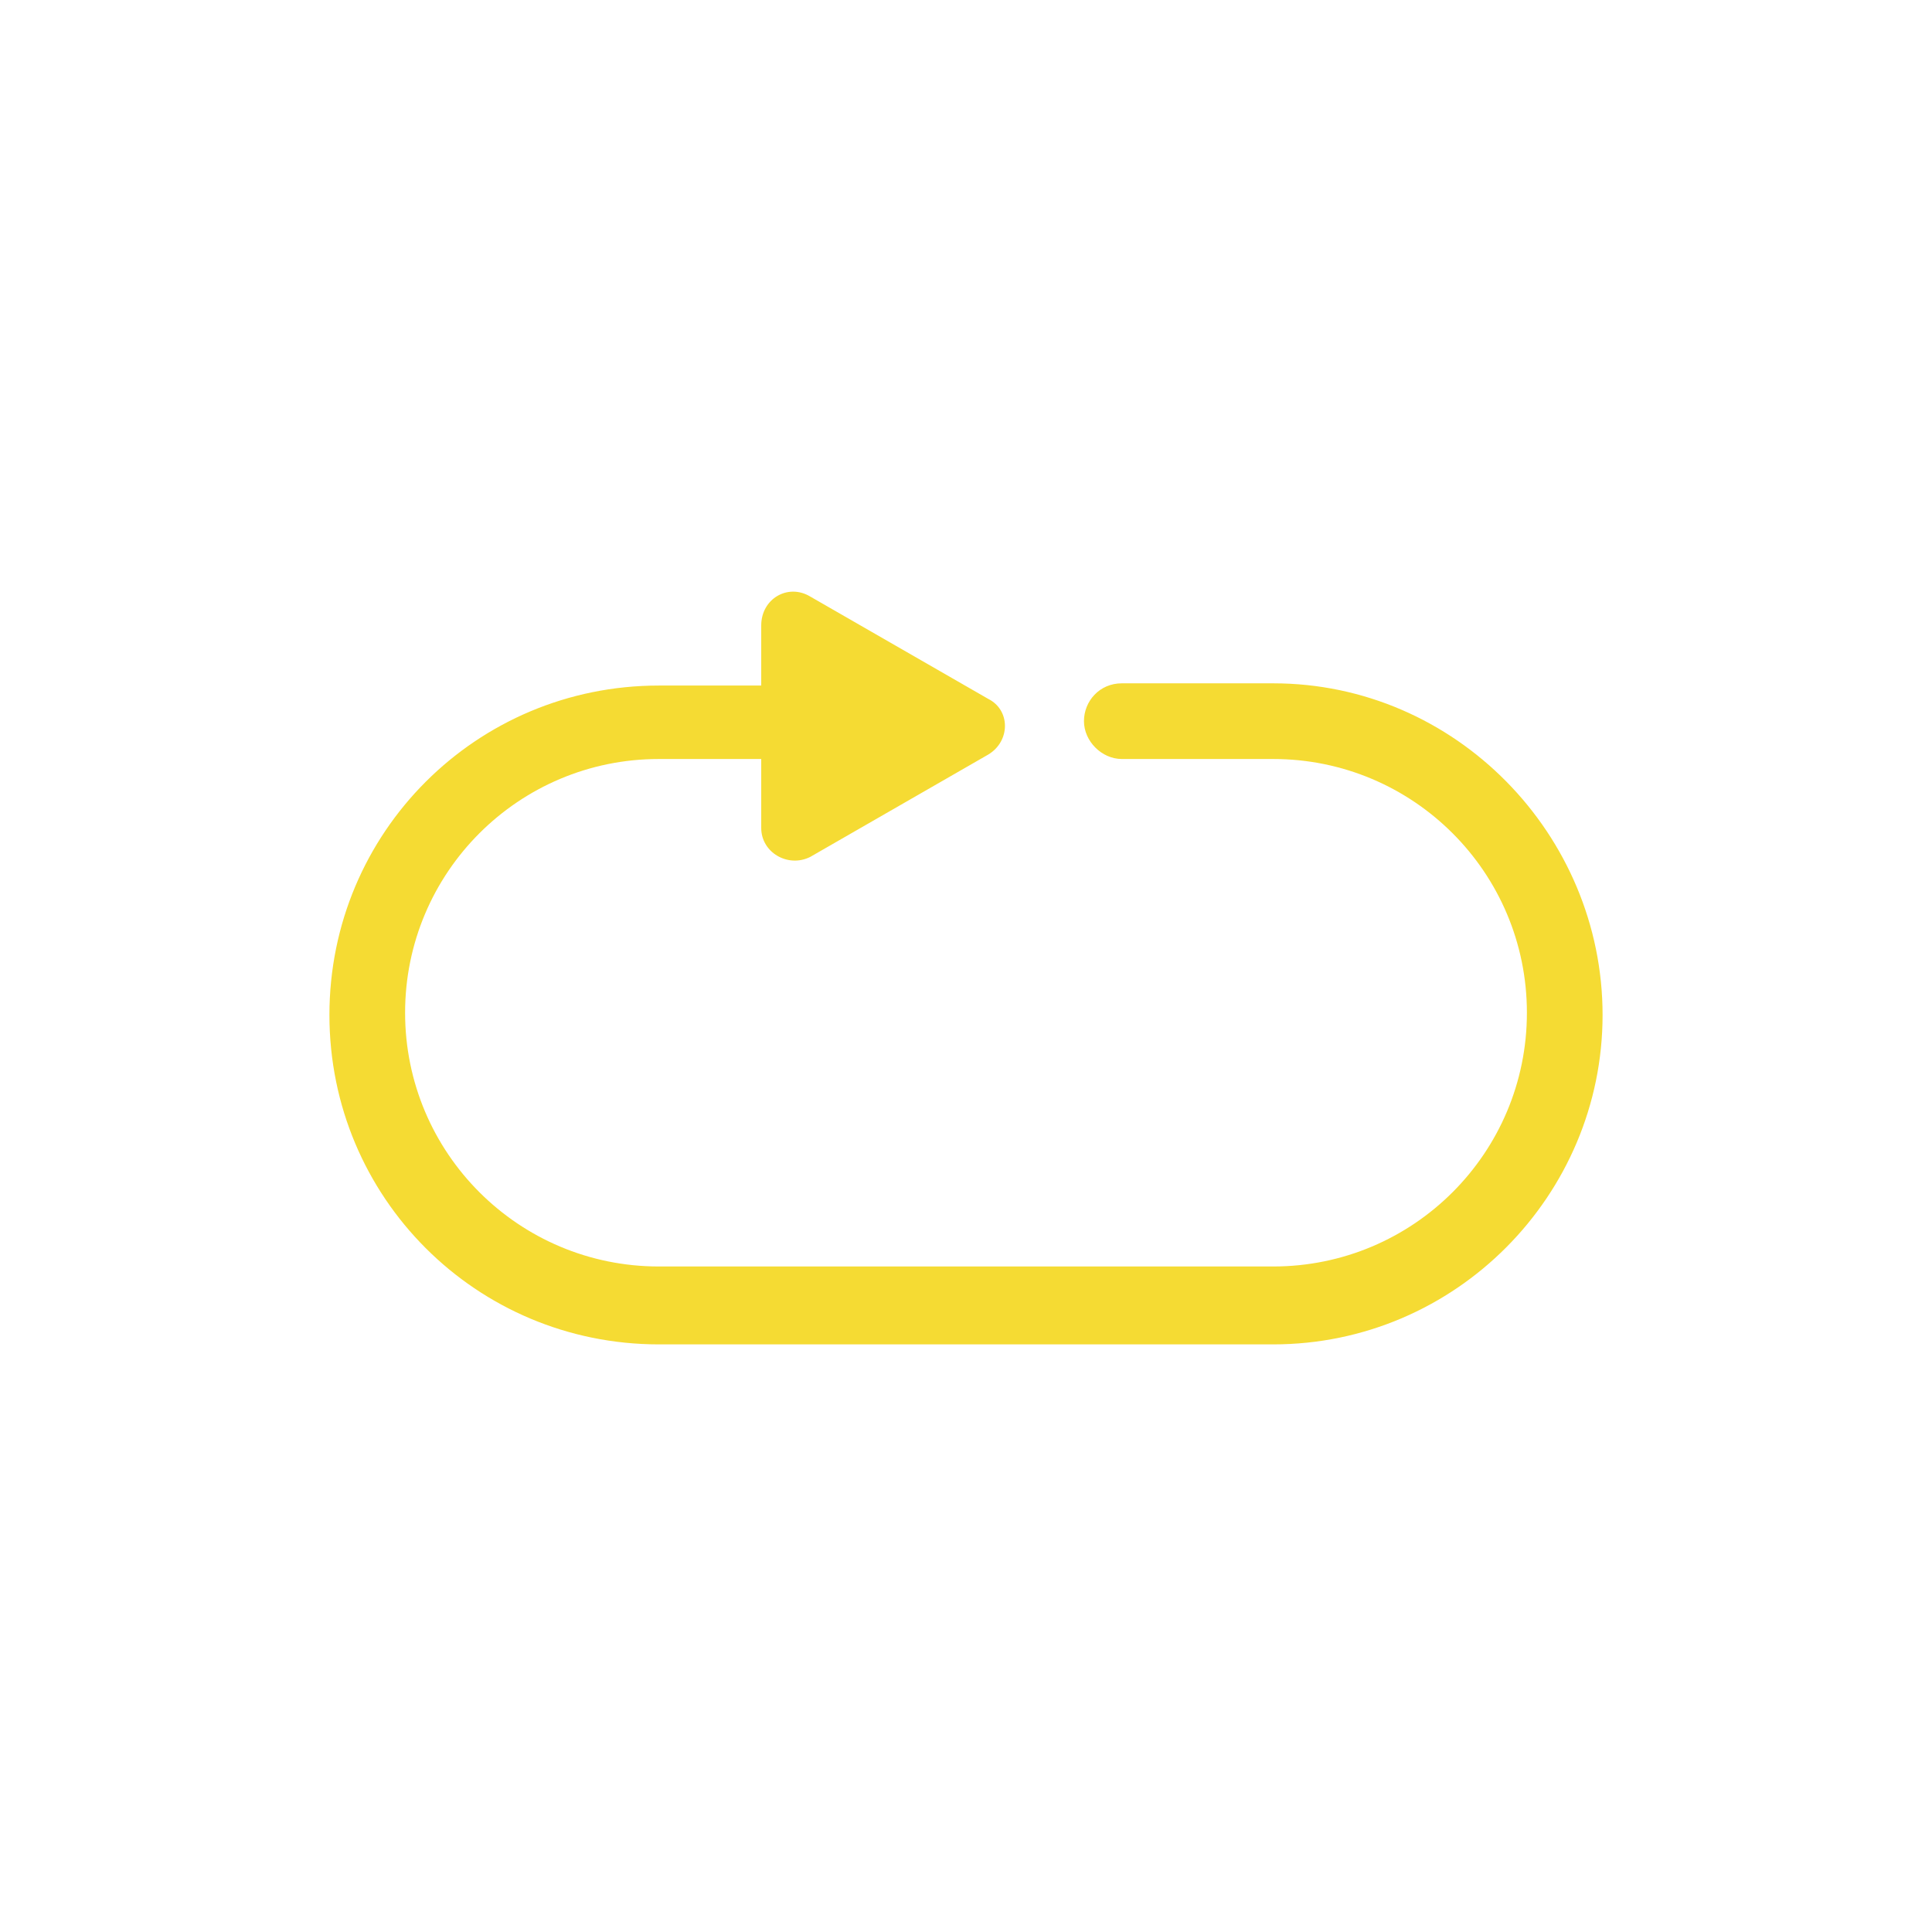
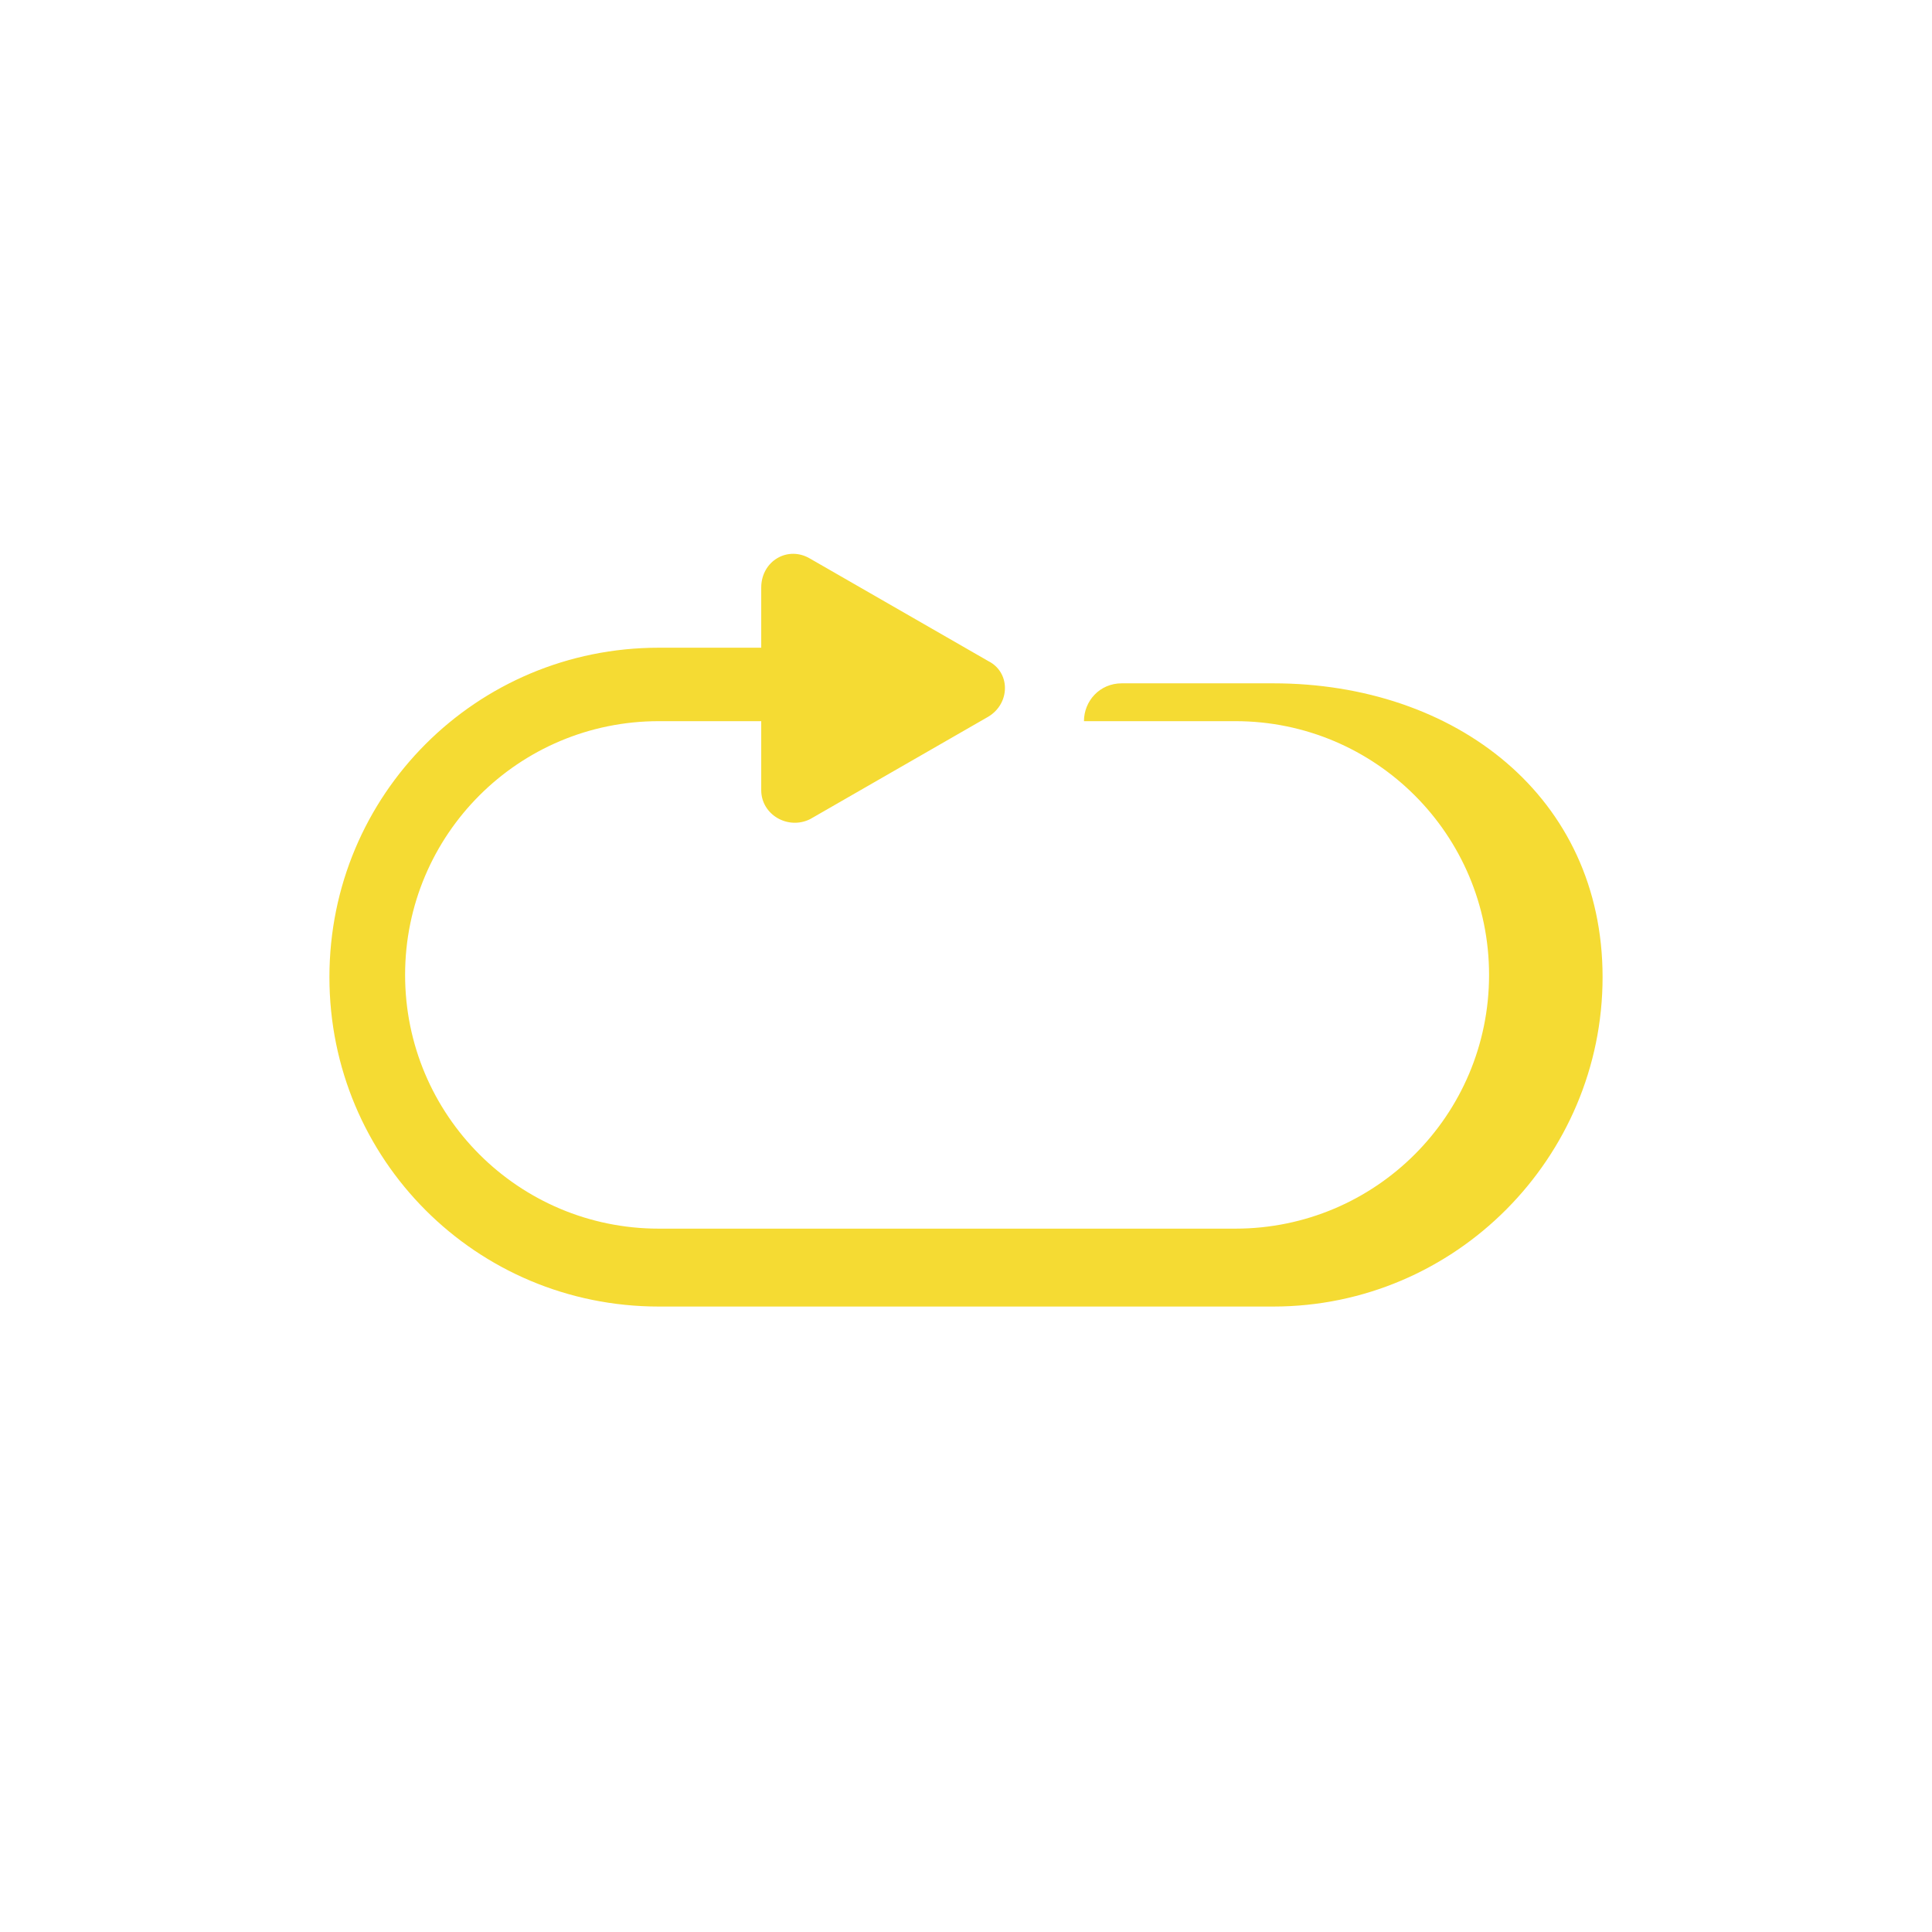
<svg xmlns="http://www.w3.org/2000/svg" version="1.1" id="b" x="0px" y="0px" viewBox="0 0 86.8 86.8" style="enable-background:new 0 0 86.8 86.8;" xml:space="preserve">
  <style type="text/css">
	.st0{fill:#F5DB33;}
	.st1{fill:none;}
</style>
  <g id="c">
-     <path class="st0" d="M57.2,30.7h-6.8c-1,0-1.7,0.8-1.7,1.7c0,0.9,0.8,1.7,1.7,1.7h6.8c6.3,0,11.4,5.1,11.4,11.4   s-5.1,11.4-11.4,11.4H29.6c-6.3,0-11.4-5.1-11.4-11.4s5.1-11.4,11.4-11.4h4.6v3.1c0,1.1,1.2,1.8,2.2,1.3l8-4.6c1-0.6,1-2,0-2.5   l-8-4.6c-1-0.6-2.2,0.1-2.2,1.3v2.7h-4.6c-8.2,0-14.8,6.6-14.8,14.8s6.6,14.8,14.8,14.8h27.6c8.2,0,14.8-6.7,14.8-14.8   S65.4,30.7,57.2,30.7L57.2,30.7z" />
-     <rect class="st1" width="86.8" height="86.8" />
+     <path class="st0" d="M57.2,30.7h-6.8c-1,0-1.7,0.8-1.7,1.7h6.8c6.3,0,11.4,5.1,11.4,11.4   s-5.1,11.4-11.4,11.4H29.6c-6.3,0-11.4-5.1-11.4-11.4s5.1-11.4,11.4-11.4h4.6v3.1c0,1.1,1.2,1.8,2.2,1.3l8-4.6c1-0.6,1-2,0-2.5   l-8-4.6c-1-0.6-2.2,0.1-2.2,1.3v2.7h-4.6c-8.2,0-14.8,6.6-14.8,14.8s6.6,14.8,14.8,14.8h27.6c8.2,0,14.8-6.7,14.8-14.8   S65.4,30.7,57.2,30.7L57.2,30.7z" />
  </g>
</svg>